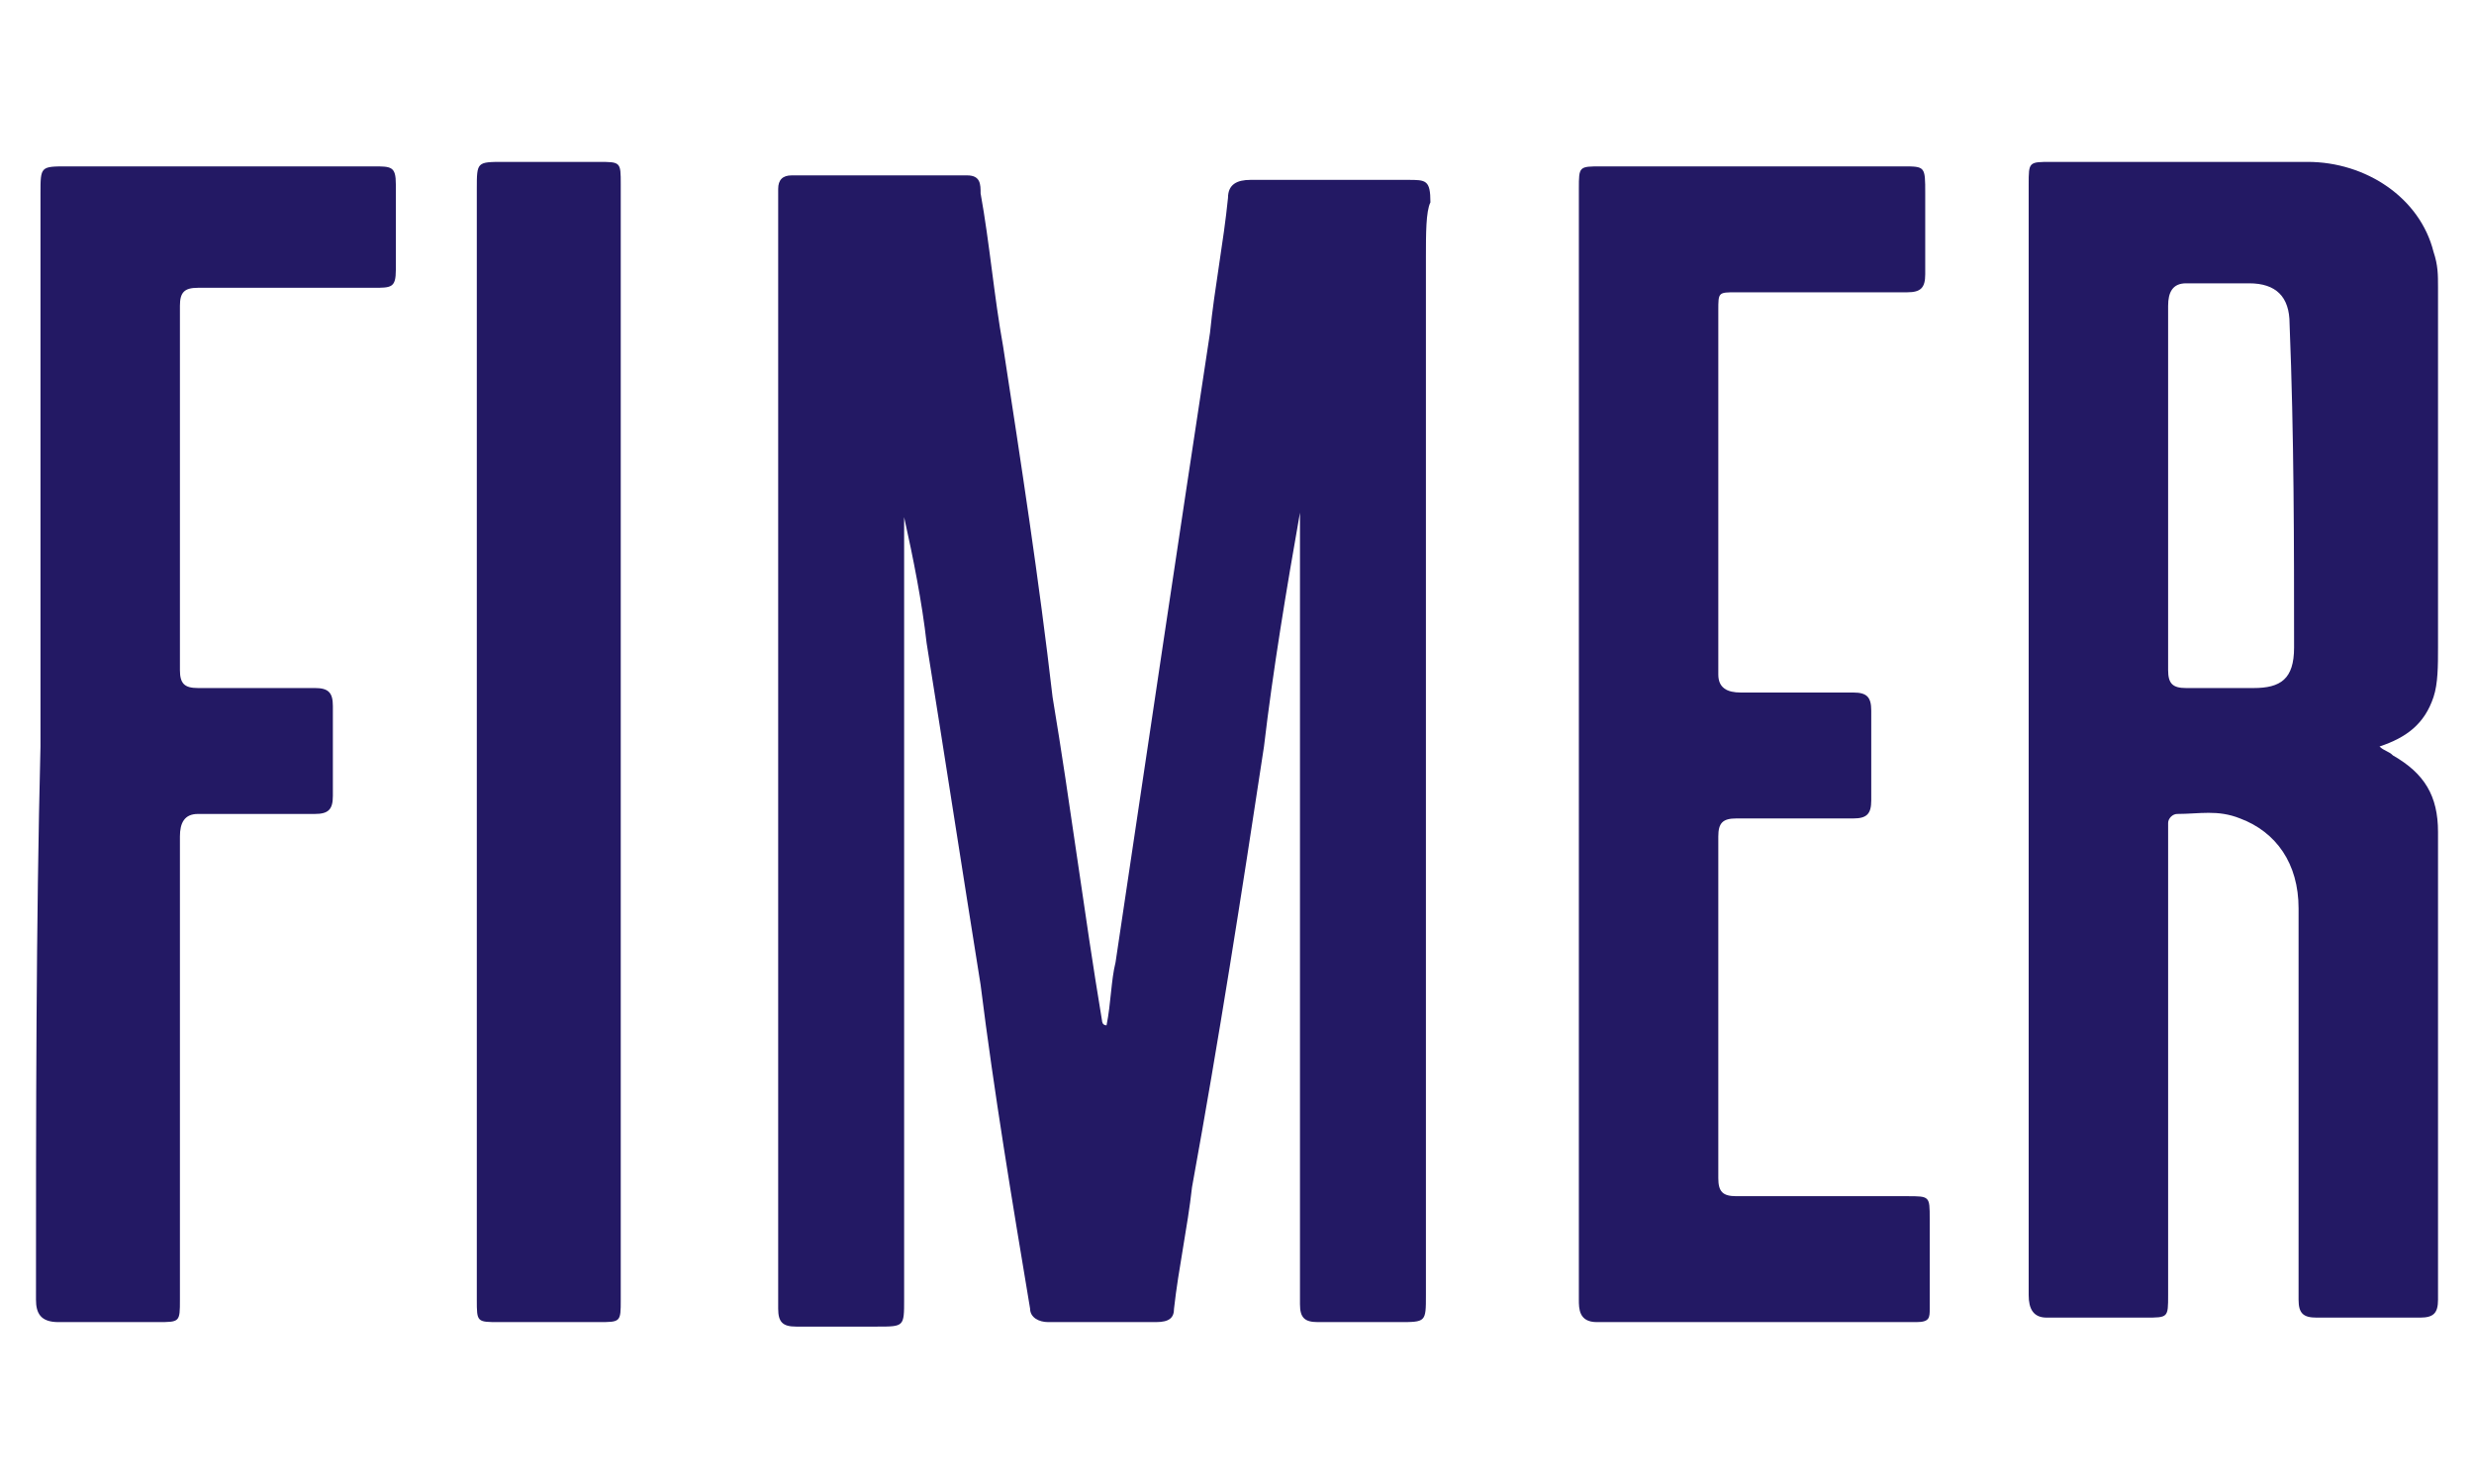
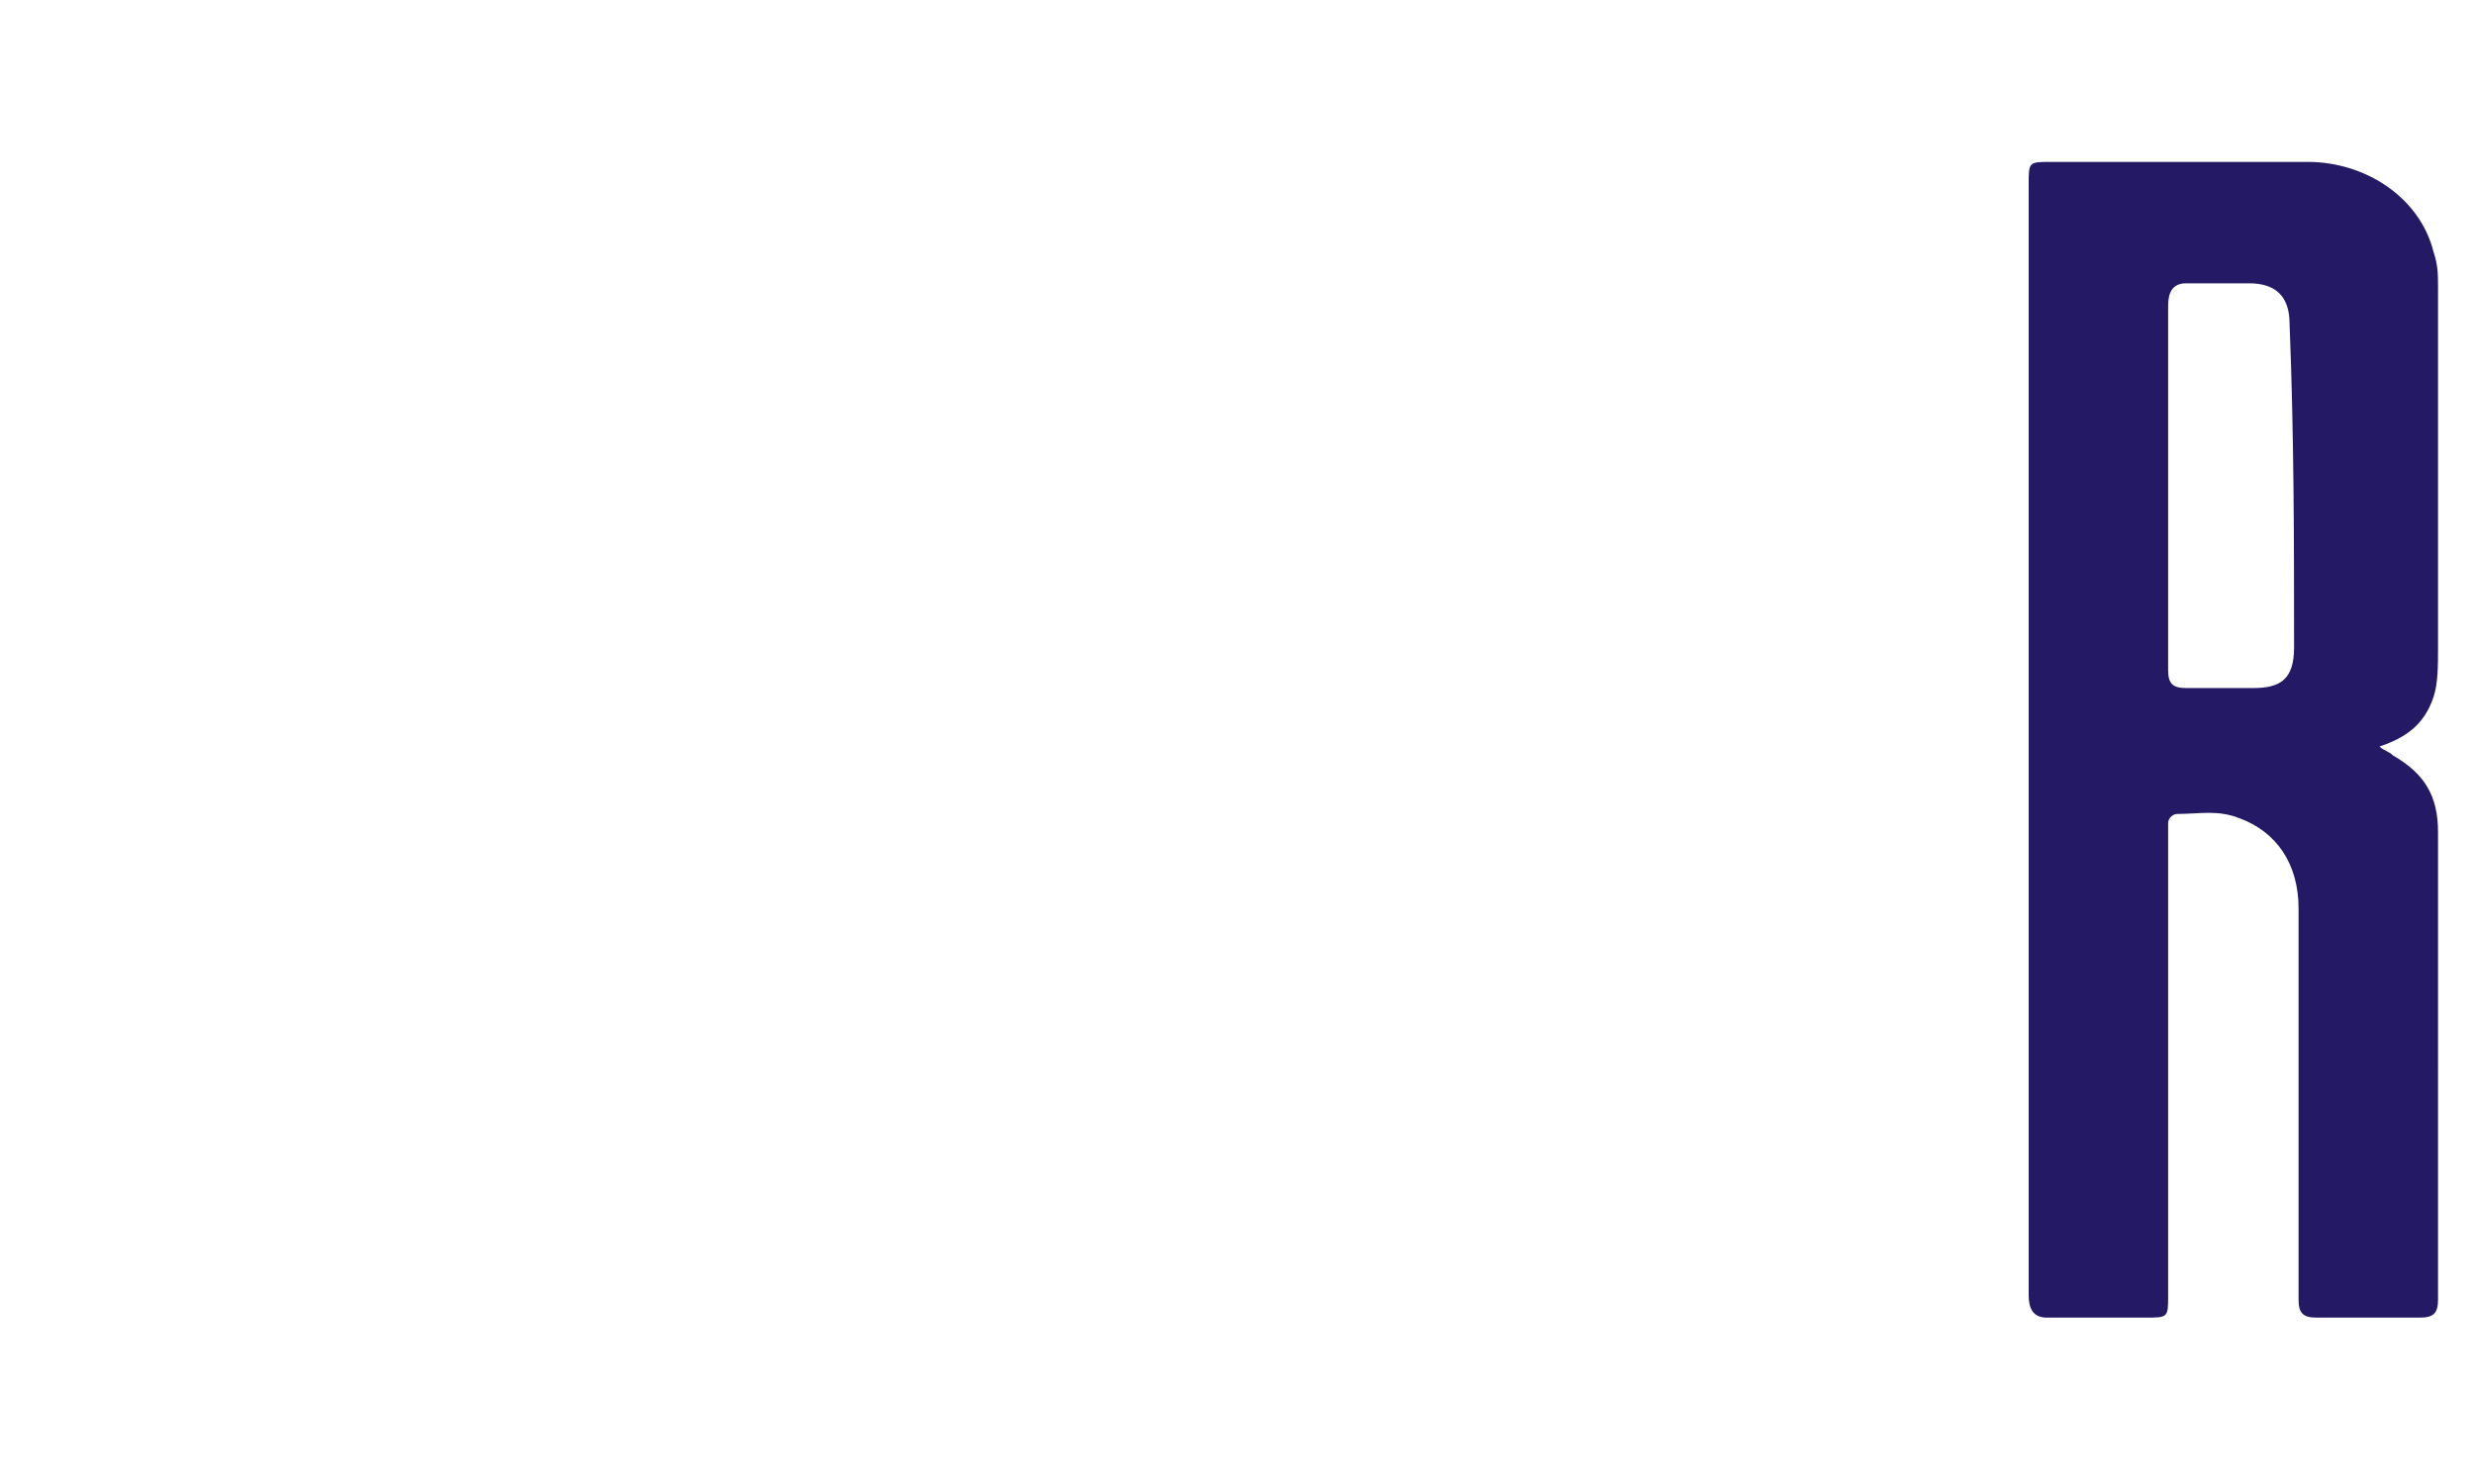
<svg xmlns="http://www.w3.org/2000/svg" id="Layer_1" x="0px" y="0px" width="55" height="33" viewBox="0 0 55 33" style="enable-background:new 0 0 55 33;" xml:space="preserve">
  <style type="text/css">	.st0{fill:#231964;}</style>
-   <path class="st0" d="M31.7,5.7c0,7.7,0,15.4,0,23.1c0,0.6,0,0.6-0.6,0.6c-0.6,0-1.2,0-1.8,0c-0.3,0-0.4-0.1-0.4-0.4 c0-0.1,0-0.2,0-0.3c0-5.6,0-11.3,0-16.9c0-0.1,0-0.3,0-0.4c0,0,0,0,0,0c-0.3,1.7-0.6,3.5-0.8,5.2c-0.5,3.3-1,6.5-1.6,9.8 c-0.1,0.9-0.3,1.8-0.4,2.7c0,0.2-0.1,0.3-0.4,0.3c-0.8,0-1.6,0-2.4,0c-0.2,0-0.4-0.1-0.4-0.3c-0.4-2.4-0.8-4.8-1.1-7.2 c-0.4-2.5-0.8-5.1-1.2-7.6c-0.1-0.9-0.3-1.9-0.5-2.8c0,0.1,0,0.3,0,0.4c0,5.7,0,11.3,0,17c0,0.6,0,0.6-0.6,0.6c-0.6,0-1.2,0-1.8,0 c-0.3,0-0.4-0.1-0.4-0.4c0-0.1,0-0.2,0-0.2c0-8.1,0-16.3,0-24.4c0-0.1,0-0.2,0-0.3c0-0.2,0.1-0.3,0.3-0.3c1.3,0,2.6,0,3.9,0 c0.3,0,0.3,0.2,0.3,0.4c0.2,1.1,0.3,2.3,0.5,3.4c0.4,2.6,0.8,5.2,1.1,7.8c0.4,2.4,0.7,4.8,1.1,7.2c0,0,0,0.1,0.1,0.1 c0.1-0.5,0.1-1,0.2-1.4c0.7-4.7,1.4-9.4,2.1-14c0.1-1,0.3-2,0.4-3c0-0.3,0.2-0.4,0.5-0.4c1.2,0,2.4,0,3.5,0c0.4,0,0.5,0,0.5,0.5 C31.7,4.7,31.7,5.2,31.7,5.7z" />
  <path class="st0" d="M54.2,18.5c0-0.8-0.3-1.3-1-1.7c-0.1-0.1-0.2-0.1-0.3-0.2c0.6-0.2,1-0.5,1.2-1.1c0.1-0.3,0.1-0.7,0.1-1.1 c0-2.7,0-5.3,0-8c0-0.3,0-0.5-0.1-0.8c-0.3-1.2-1.5-2-2.8-2c-1.9,0-3.8,0-5.7,0c-0.5,0-0.5,0-0.5,0.5c0,5.1,0,10.2,0,15.2 c0,3.2,0,6.3,0,9.5c0,0.3,0.1,0.5,0.4,0.5c0.7,0,1.5,0,2.2,0c0.5,0,0.5,0,0.5-0.5c0-3.4,0-6.8,0-10.2c0-0.1,0-0.2,0-0.3 c0-0.1,0.1-0.2,0.2-0.2c0.5,0,0.9-0.1,1.4,0.1c0.8,0.3,1.3,1,1.3,2c0,2.9,0,5.8,0,8.7c0,0.3,0.1,0.4,0.4,0.4c0.8,0,1.5,0,2.3,0 c0.3,0,0.4-0.1,0.4-0.4C54.2,25.5,54.2,22,54.2,18.5z M51,14.4c0,0.7-0.3,0.9-0.9,0.9c-0.5,0-1,0-1.5,0c-0.3,0-0.4-0.1-0.4-0.4 c0-1.4,0-2.8,0-4.1c0-1.3,0-2.7,0-4c0-0.3,0.1-0.5,0.4-0.5c0.5,0,1,0,1.4,0c0.6,0,0.9,0.3,0.9,0.9C51,9.7,51,12.1,51,14.4z" />
-   <path class="st0" d="M35.1,28.9c0,0.2,0,0.5,0.4,0.5c2.4,0,4.7,0,7.1,0c0.3,0,0.3-0.1,0.3-0.3c0-0.7,0-1.3,0-2c0-0.5,0-0.5-0.5-0.5 c-1.3,0-2.5,0-3.8,0c-0.3,0-0.4-0.1-0.4-0.4c0-2.5,0-5.1,0-7.6c0-0.3,0.1-0.4,0.4-0.4c0.9,0,1.7,0,2.6,0c0.3,0,0.4-0.1,0.4-0.4 c0-0.7,0-1.3,0-2c0-0.3-0.1-0.4-0.4-0.4c-0.8,0-1.7,0-2.5,0c-0.3,0-0.5-0.1-0.5-0.4c0-2.7,0-5.4,0-8.1c0-0.4,0-0.4,0.4-0.4 c1.3,0,2.5,0,3.8,0c0.3,0,0.4-0.1,0.4-0.4c0-0.6,0-1.2,0-1.8c0-0.6,0-0.6-0.5-0.6c-2.2,0-4.5,0-6.7,0c-0.5,0-0.5,0-0.5,0.5 c0,4.1,0,8.2,0,12.3C35.1,20.6,35.1,24.8,35.1,28.9z" />
-   <path class="st0" d="M0.8,28.9c0,0.3,0.1,0.5,0.5,0.5c0.7,0,1.5,0,2.2,0c0.5,0,0.5,0,0.5-0.5c0-3.4,0-6.9,0-10.3 c0-0.3,0.1-0.5,0.4-0.5c0.9,0,1.8,0,2.6,0c0.3,0,0.4-0.1,0.4-0.4c0-0.7,0-1.4,0-2c0-0.3-0.1-0.4-0.4-0.4c-0.9,0-1.8,0-2.6,0 c-0.3,0-0.4-0.1-0.4-0.4c0-2.7,0-5.4,0-8.1c0-0.3,0.1-0.4,0.4-0.4c1.3,0,2.6,0,3.9,0c0.4,0,0.5,0,0.5-0.4c0-0.6,0-1.3,0-1.9 c0-0.4-0.1-0.4-0.5-0.4c-2.3,0-4.6,0-6.8,0c-0.6,0-0.6,0-0.6,0.6c0,4.1,0,8.2,0,12.3C0.8,20.6,0.8,24.8,0.8,28.9z" />
-   <path class="st0" d="M13.8,4.1c0-0.5,0-0.5-0.5-0.5c-0.7,0-1.4,0-2.1,0c-0.6,0-0.6,0-0.6,0.6c0,5.2,0,10.5,0,15.7c0,3,0,6,0,9 c0,0.5,0,0.5,0.5,0.5c0.7,0,1.5,0,2.2,0c0.5,0,0.5,0,0.5-0.5c0-4.1,0-8.2,0-12.3C13.8,12.4,13.8,8.3,13.8,4.1z" />
</svg>